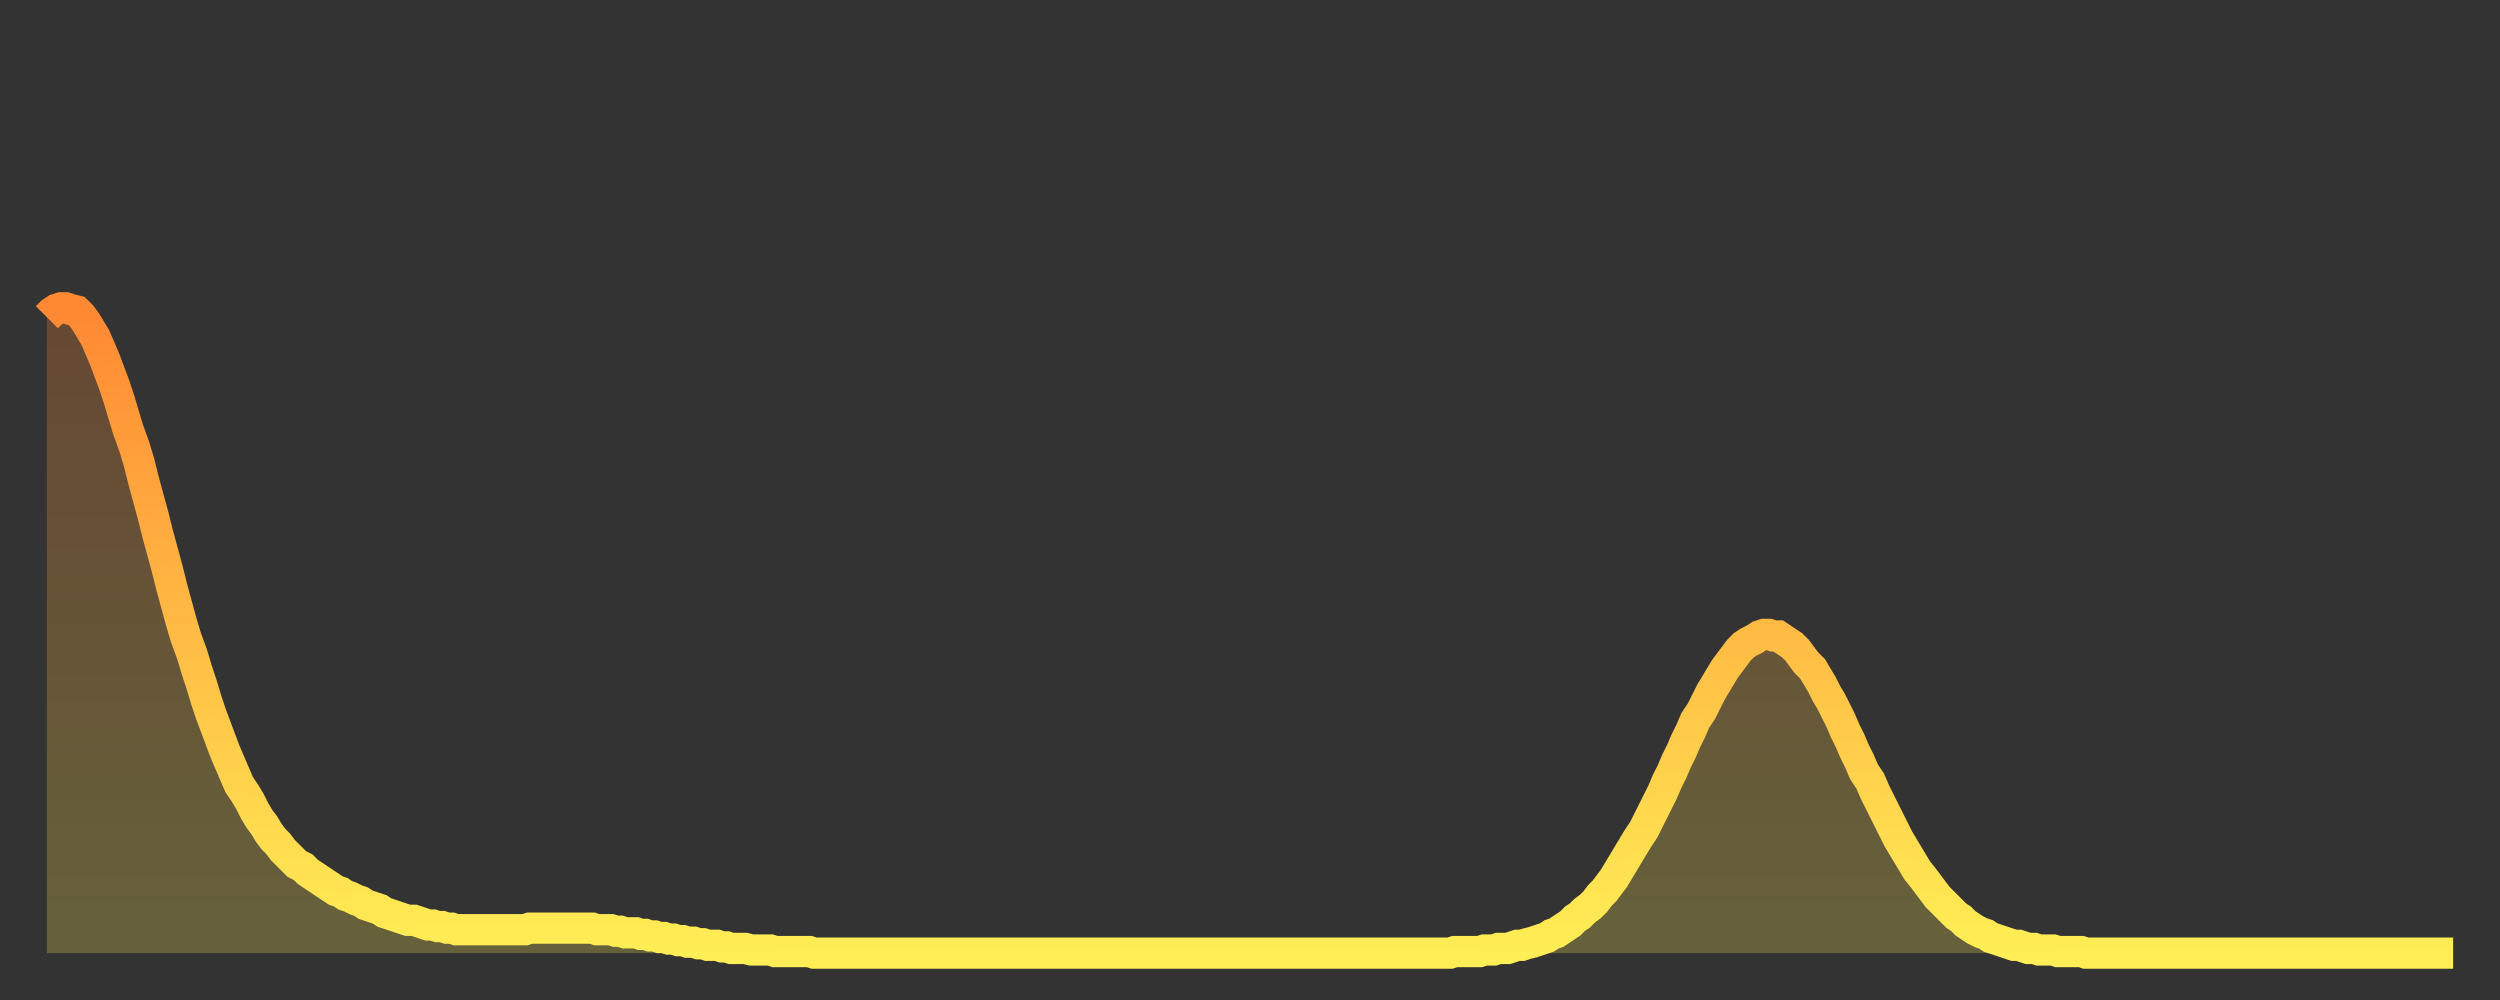
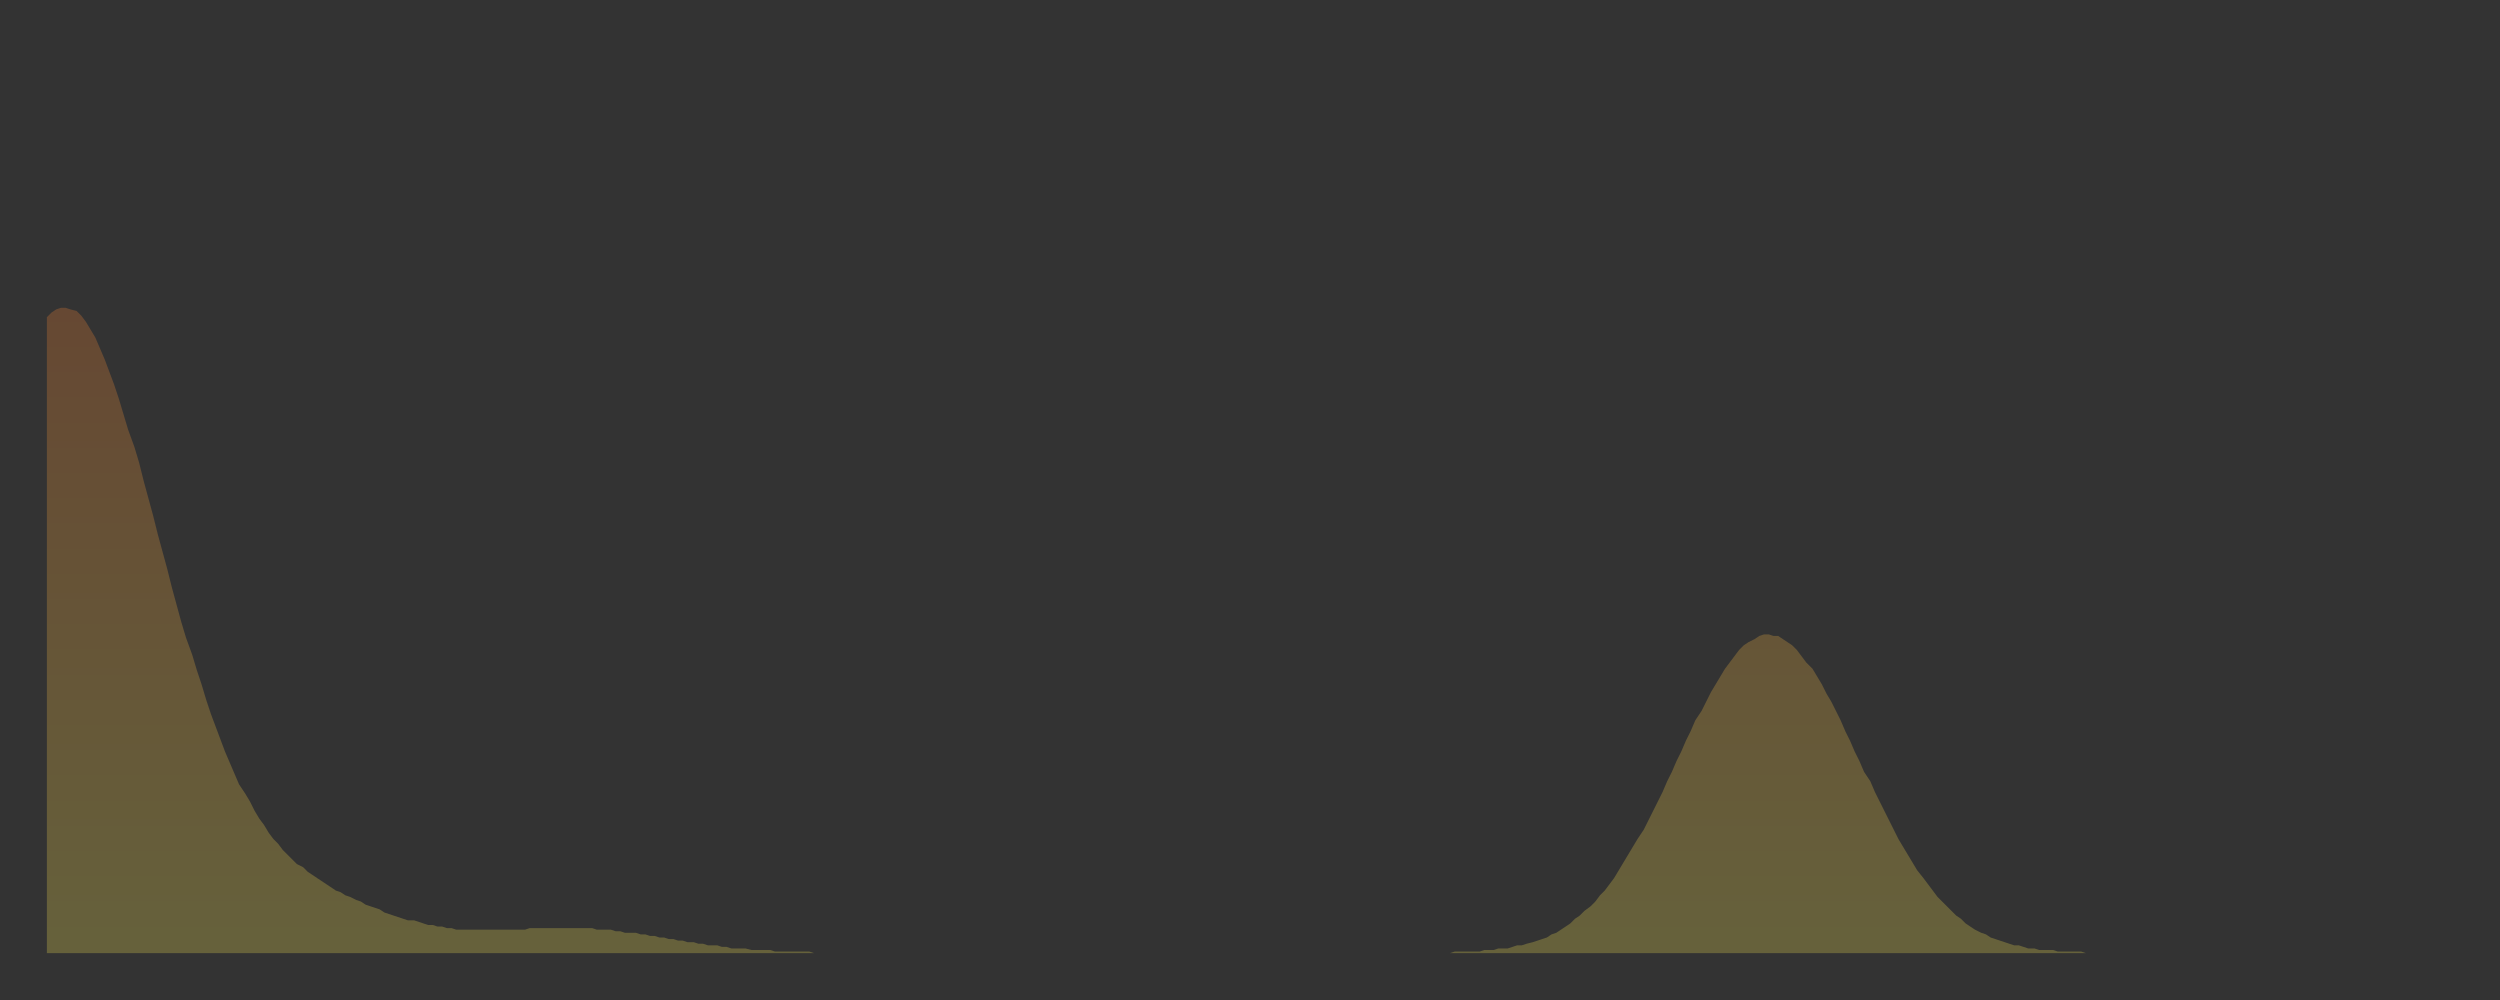
<svg xmlns="http://www.w3.org/2000/svg" baseProfile="full" height="64" version="1.1" width="160">
  <rect width="100%" height="100%" fill="#333333" stroke="none" />
  <defs>
    <linearGradient id="id2857026" x1="0" x2="0" y1="0" y2="1">
      <stop offset="0%" stop-color="#ff8833" />
      <stop offset="50%" stop-color="#ffbb44" />
      <stop offset="100%" stop-color="#ffee55" />
    </linearGradient>
  </defs>
  <g transform="translate(3,3)">
    <g>
-       <path d="M 0.0 17.3 0.3 17.0 0.6 16.8 0.9 16.7 1.2 16.7 1.5 16.8 1.9 16.9 2.2 17.2 2.5 17.6 2.8 18.1 3.1 18.6 3.4 19.3 3.7 20.0 4.0 20.8 4.3 21.6 4.6 22.5 4.9 23.5 5.2 24.5 5.6 25.6 5.9 26.6 6.2 27.8 6.5 28.9 6.8 30.0 7.1 31.2 7.4 32.3 7.7 33.4 8.0 34.6 8.3 35.7 8.6 36.8 8.9 37.8 9.3 38.9 9.6 39.9 9.9 40.8 10.2 41.8 10.5 42.7 10.8 43.5 11.1 44.3 11.4 45.1 11.7 45.8 12.0 46.5 12.3 47.2 12.7 47.8 13.0 48.3 13.3 48.9 13.6 49.4 13.9 49.8 14.2 50.3 14.5 50.7 14.8 51.0 15.1 51.4 15.4 51.7 15.7 52.0 16.0 52.3 16.4 52.5 16.7 52.8 17.0 53.0 17.3 53.2 17.6 53.4 17.9 53.6 18.2 53.8 18.5 54.0 18.8 54.1 19.1 54.3 19.4 54.4 19.8 54.6 20.1 54.7 20.4 54.9 20.7 55.0 21.0 55.1 21.3 55.2 21.6 55.4 21.9 55.5 22.2 55.6 22.5 55.7 22.8 55.8 23.1 55.9 23.5 55.9 23.8 56.0 24.1 56.1 24.4 56.2 24.7 56.2 25.0 56.3 25.3 56.3 25.6 56.4 25.9 56.4 26.2 56.5 26.5 56.5 26.8 56.5 27.2 56.5 27.5 56.5 27.8 56.5 28.1 56.5 28.4 56.5 28.7 56.5 29.0 56.5 29.3 56.5 29.6 56.5 29.9 56.5 30.2 56.5 30.6 56.5 30.9 56.4 31.2 56.4 31.5 56.4 31.8 56.4 32.1 56.4 32.4 56.4 32.7 56.4 33.0 56.4 33.3 56.4 33.6 56.4 33.9 56.4 34.3 56.4 34.6 56.4 34.9 56.4 35.2 56.5 35.5 56.5 35.8 56.5 36.1 56.5 36.4 56.6 36.7 56.6 37.0 56.7 37.3 56.7 37.7 56.7 38.0 56.8 38.3 56.8 38.6 56.9 38.9 56.9 39.2 57.0 39.5 57.0 39.8 57.1 40.1 57.1 40.4 57.2 40.7 57.2 41.0 57.3 41.4 57.3 41.7 57.4 42.0 57.4 42.3 57.5 42.6 57.5 42.9 57.5 43.2 57.6 43.5 57.6 43.8 57.7 44.1 57.7 44.4 57.7 44.7 57.7 45.1 57.8 45.4 57.8 45.7 57.8 46.0 57.8 46.3 57.8 46.6 57.9 46.9 57.9 47.2 57.9 47.5 57.9 47.8 57.9 48.1 57.9 48.5 57.9 48.8 57.9 49.1 58.0 49.4 58.0 49.7 58.0 50.0 58.0 50.3 58.0 50.6 58.0 50.9 58.0 51.2 58.0 51.5 58.0 51.8 58.0 52.2 58.0 52.5 58.0 52.8 58.0 53.1 58.0 53.4 58.0 53.7 58.0 54.0 58.0 54.3 58.0 54.6 58.0 54.9 58.0 55.2 58.0 55.6 58.0 55.9 58.0 56.2 58.0 56.5 58.0 56.8 58.0 57.1 58.0 57.4 58.0 57.7 58.0 58.0 58.0 58.3 58.0 58.6 58.0 58.9 58.0 59.3 58.0 59.6 58.0 59.9 58.0 60.2 58.0 60.5 58.0 60.8 58.0 61.1 58.0 61.4 58.0 61.7 58.0 62.0 58.0 62.3 58.0 62.6 58.0 63.0 58.0 63.3 58.0 63.6 58.0 63.9 58.0 64.2 58.0 64.5 58.0 64.8 58.0 65.1 58.0 65.4 58.0 65.7 58.0 66.0 58.0 66.4 58.0 66.7 58.0 67.0 58.0 67.3 58.0 67.6 58.0 67.9 58.0 68.2 58.0 68.5 58.0 68.8 58.0 69.1 58.0 69.4 58.0 69.7 58.0 70.1 58.0 70.4 58.0 70.7 58.0 71.0 58.0 71.3 58.0 71.6 58.0 71.9 58.0 72.2 58.0 72.5 58.0 72.8 58.0 73.1 58.0 73.5 58.0 73.8 58.0 74.1 58.0 74.4 58.0 74.7 58.0 75.0 58.0 75.3 58.0 75.6 58.0 75.9 58.0 76.2 58.0 76.5 58.0 76.8 58.0 77.2 58.0 77.5 58.0 77.8 58.0 78.1 58.0 78.4 58.0 78.7 58.0 79.0 58.0 79.3 58.0 79.6 58.0 79.9 58.0 80.2 58.0 80.5 58.0 80.9 58.0 81.2 58.0 81.5 58.0 81.8 58.0 82.1 58.0 82.4 58.0 82.7 58.0 83.0 58.0 83.3 58.0 83.6 58.0 83.9 58.0 84.3 58.0 84.6 58.0 84.9 58.0 85.2 58.0 85.5 58.0 85.8 58.0 86.1 58.0 86.4 58.0 86.7 58.0 87.0 58.0 87.3 58.0 87.6 58.0 88.0 58.0 88.3 58.0 88.6 58.0 88.9 58.0 89.2 58.0 89.5 58.0 89.8 58.0 90.1 57.9 90.4 57.9 90.7 57.9 91.0 57.9 91.4 57.9 91.7 57.9 92.0 57.8 92.3 57.8 92.6 57.8 92.9 57.7 93.2 57.7 93.5 57.7 93.8 57.6 94.1 57.5 94.4 57.5 94.7 57.4 95.1 57.3 95.4 57.2 95.7 57.1 96.0 57.0 96.3 56.8 96.6 56.7 96.9 56.5 97.2 56.3 97.5 56.1 97.8 55.8 98.1 55.6 98.4 55.3 98.8 55.0 99.1 54.7 99.4 54.3 99.7 54.0 100.0 53.6 100.3 53.2 100.6 52.7 100.9 52.2 101.2 51.7 101.5 51.2 101.8 50.7 102.2 50.1 102.5 49.5 102.8 48.9 103.1 48.3 103.4 47.7 103.7 47.0 104.0 46.4 104.3 45.7 104.6 45.1 104.9 44.4 105.2 43.8 105.5 43.1 105.9 42.5 106.2 41.9 106.5 41.3 106.8 40.8 107.1 40.3 107.4 39.8 107.7 39.4 108.0 39.0 108.3 38.6 108.6 38.3 108.9 38.1 109.3 37.9 109.6 37.7 109.9 37.6 110.2 37.6 110.5 37.7 110.8 37.7 111.1 37.9 111.4 38.1 111.7 38.3 112.0 38.6 112.3 39.0 112.6 39.4 113.0 39.8 113.3 40.3 113.6 40.8 113.9 41.4 114.2 41.9 114.5 42.5 114.8 43.1 115.1 43.8 115.4 44.4 115.7 45.1 116.0 45.7 116.3 46.4 116.7 47.0 117.0 47.7 117.3 48.3 117.6 48.9 117.9 49.5 118.2 50.1 118.5 50.7 118.8 51.2 119.1 51.7 119.4 52.2 119.7 52.7 120.1 53.2 120.4 53.6 120.7 54.0 121.0 54.4 121.3 54.7 121.6 55.0 121.9 55.3 122.2 55.6 122.5 55.8 122.8 56.1 123.1 56.3 123.4 56.5 123.8 56.7 124.1 56.8 124.4 57.0 124.7 57.1 125.0 57.2 125.3 57.3 125.6 57.4 125.9 57.5 126.2 57.5 126.5 57.6 126.8 57.7 127.2 57.7 127.5 57.8 127.8 57.8 128.1 57.8 128.4 57.8 128.7 57.9 129.0 57.9 129.3 57.9 129.6 57.9 129.9 57.9 130.2 57.9 130.5 58.0 130.9 58.0 131.2 58.0 131.5 58.0 131.8 58.0 132.1 58.0 132.4 58.0 132.7 58.0 133.0 58.0 133.3 58.0 133.6 58.0 133.9 58.0 134.2 58.0 134.6 58.0 134.9 58.0 135.2 58.0 135.5 58.0 135.8 58.0 136.1 58.0 136.4 58.0 136.7 58.0 137.0 58.0 137.3 58.0 137.6 58.0 138.0 58.0 138.3 58.0 138.6 58.0 138.9 58.0 139.2 58.0 139.5 58.0 139.8 58.0 140.1 58.0 140.4 58.0 140.7 58.0 141.0 58.0 141.3 58.0 141.7 58.0 142.0 58.0 142.3 58.0 142.6 58.0 142.9 58.0 143.2 58.0 143.5 58.0 143.8 58.0 144.1 58.0 144.4 58.0 144.7 58.0 145.1 58.0 145.4 58.0 145.7 58.0 146.0 58.0 146.3 58.0 146.6 58.0 146.9 58.0 147.2 58.0 147.5 58.0 147.8 58.0 148.1 58.0 148.4 58.0 148.8 58.0 149.1 58.0 149.4 58.0 149.7 58.0 150.0 58.0 150.3 58.0 150.6 58.0 150.9 58.0 151.2 58.0 151.5 58.0 151.8 58.0 152.1 58.0 152.5 58.0 152.8 58.0 153.1 58.0 153.4 58.0 153.7 58.0 154.0 58.0" fill="none" id="graph-curve" opacity="1" stroke="url(#id2857026)" stroke-width="2" />
      <path d="M 0 58 L 0.0 17.3 0.3 17.0 0.6 16.8 0.9 16.7 1.2 16.7 1.5 16.8 1.9 16.9 2.2 17.2 2.5 17.6 2.8 18.1 3.1 18.6 3.4 19.3 3.7 20.0 4.0 20.8 4.3 21.6 4.6 22.5 4.9 23.5 5.2 24.5 5.6 25.6 5.9 26.6 6.2 27.8 6.5 28.9 6.8 30.0 7.1 31.2 7.4 32.3 7.7 33.4 8.0 34.6 8.3 35.7 8.6 36.8 8.9 37.8 9.3 38.9 9.6 39.9 9.9 40.8 10.2 41.8 10.5 42.7 10.8 43.5 11.1 44.3 11.4 45.1 11.7 45.8 12.0 46.5 12.3 47.2 12.7 47.8 13.0 48.3 13.3 48.9 13.6 49.4 13.9 49.8 14.2 50.3 14.5 50.7 14.8 51.0 15.1 51.4 15.4 51.7 15.7 52.0 16.0 52.3 16.4 52.5 16.7 52.8 17.0 53.0 17.3 53.2 17.6 53.4 17.9 53.6 18.2 53.8 18.5 54.0 18.8 54.1 19.1 54.3 19.4 54.4 19.8 54.6 20.1 54.7 20.4 54.9 20.7 55.0 21.0 55.1 21.3 55.2 21.6 55.4 21.9 55.5 22.2 55.6 22.5 55.7 22.8 55.8 23.1 55.9 23.5 55.9 23.8 56.0 24.1 56.1 24.4 56.2 24.7 56.2 25.0 56.3 25.3 56.3 25.6 56.4 25.9 56.4 26.2 56.5 26.5 56.5 26.8 56.5 27.2 56.5 27.5 56.5 27.8 56.5 28.1 56.5 28.4 56.5 28.7 56.5 29.0 56.5 29.3 56.5 29.6 56.5 29.9 56.5 30.2 56.5 30.6 56.5 30.9 56.4 31.2 56.4 31.5 56.4 31.8 56.4 32.1 56.4 32.4 56.4 32.7 56.4 33.0 56.4 33.3 56.4 33.6 56.4 33.9 56.4 34.3 56.4 34.6 56.4 34.9 56.4 35.2 56.5 35.5 56.5 35.8 56.5 36.1 56.5 36.4 56.6 36.7 56.6 37.0 56.7 37.3 56.7 37.7 56.7 38.0 56.8 38.3 56.8 38.6 56.9 38.9 56.9 39.2 57.0 39.5 57.0 39.8 57.1 40.1 57.1 40.4 57.2 40.7 57.2 41.0 57.3 41.4 57.3 41.7 57.4 42.0 57.4 42.3 57.5 42.6 57.5 42.9 57.5 43.2 57.6 43.5 57.6 43.8 57.7 44.1 57.7 44.4 57.7 44.7 57.7 45.1 57.8 45.4 57.8 45.7 57.8 46.0 57.8 46.3 57.8 46.6 57.9 46.9 57.9 47.2 57.9 47.5 57.9 47.8 57.9 48.1 57.9 48.5 57.9 48.8 57.9 49.1 58.0 49.4 58.0 49.7 58.0 50.0 58.0 50.3 58.0 50.6 58.0 50.9 58.0 51.2 58.0 51.5 58.0 51.8 58.0 52.2 58.0 52.5 58.0 52.8 58.0 53.1 58.0 53.4 58.0 53.7 58.0 54.0 58.0 54.3 58.0 54.6 58.0 54.9 58.0 55.2 58.0 55.6 58.0 55.9 58.0 56.2 58.0 56.5 58.0 56.8 58.0 57.1 58.0 57.4 58.0 57.7 58.0 58.0 58.0 58.3 58.0 58.6 58.0 58.9 58.0 59.3 58.0 59.6 58.0 59.9 58.0 60.2 58.0 60.5 58.0 60.8 58.0 61.1 58.0 61.4 58.0 61.7 58.0 62.0 58.0 62.3 58.0 62.6 58.0 63.0 58.0 63.3 58.0 63.6 58.0 63.9 58.0 64.2 58.0 64.5 58.0 64.8 58.0 65.1 58.0 65.4 58.0 65.7 58.0 66.0 58.0 66.4 58.0 66.7 58.0 67.0 58.0 67.3 58.0 67.6 58.0 67.9 58.0 68.2 58.0 68.5 58.0 68.8 58.0 69.1 58.0 69.4 58.0 69.7 58.0 70.1 58.0 70.4 58.0 70.7 58.0 71.0 58.0 71.3 58.0 71.6 58.0 71.9 58.0 72.2 58.0 72.5 58.0 72.8 58.0 73.1 58.0 73.5 58.0 73.8 58.0 74.1 58.0 74.4 58.0 74.7 58.0 75.0 58.0 75.3 58.0 75.6 58.0 75.9 58.0 76.2 58.0 76.5 58.0 76.8 58.0 77.2 58.0 77.5 58.0 77.8 58.0 78.1 58.0 78.4 58.0 78.7 58.0 79.0 58.0 79.3 58.0 79.6 58.0 79.9 58.0 80.2 58.0 80.5 58.0 80.9 58.0 81.2 58.0 81.5 58.0 81.8 58.0 82.1 58.0 82.4 58.0 82.7 58.0 83.0 58.0 83.3 58.0 83.6 58.0 83.9 58.0 84.3 58.0 84.6 58.0 84.9 58.0 85.2 58.0 85.5 58.0 85.8 58.0 86.1 58.0 86.4 58.0 86.7 58.0 87.0 58.0 87.3 58.0 87.6 58.0 88.0 58.0 88.3 58.0 88.6 58.0 88.9 58.0 89.2 58.0 89.5 58.0 89.8 58.0 90.1 57.9 90.4 57.9 90.7 57.9 91.0 57.9 91.4 57.9 91.7 57.9 92.0 57.8 92.3 57.8 92.6 57.8 92.9 57.7 93.2 57.7 93.5 57.7 93.8 57.6 94.1 57.5 94.4 57.5 94.7 57.4 95.1 57.3 95.4 57.2 95.7 57.1 96.0 57.0 96.3 56.8 96.6 56.7 96.9 56.5 97.2 56.3 97.5 56.1 97.8 55.8 98.1 55.6 98.4 55.3 98.8 55.0 99.1 54.7 99.4 54.3 99.7 54.0 100.0 53.6 100.3 53.2 100.6 52.7 100.9 52.2 101.2 51.7 101.5 51.2 101.8 50.7 102.2 50.1 102.5 49.5 102.8 48.9 103.1 48.3 103.4 47.7 103.7 47.0 104.0 46.4 104.3 45.7 104.6 45.1 104.9 44.4 105.2 43.8 105.5 43.1 105.9 42.5 106.2 41.9 106.5 41.3 106.8 40.8 107.1 40.3 107.4 39.8 107.7 39.4 108.0 39.0 108.3 38.6 108.6 38.3 108.9 38.1 109.3 37.9 109.6 37.7 109.9 37.6 110.2 37.6 110.5 37.7 110.8 37.7 111.1 37.9 111.4 38.1 111.7 38.3 112.0 38.6 112.3 39.0 112.6 39.4 113.0 39.8 113.3 40.3 113.6 40.8 113.9 41.4 114.2 41.9 114.5 42.5 114.8 43.1 115.1 43.8 115.4 44.4 115.7 45.1 116.0 45.7 116.3 46.4 116.7 47.0 117.0 47.7 117.3 48.3 117.6 48.9 117.9 49.5 118.2 50.1 118.5 50.7 118.8 51.2 119.1 51.7 119.4 52.2 119.7 52.7 120.1 53.2 120.4 53.6 120.7 54.0 121.0 54.4 121.3 54.7 121.6 55.0 121.9 55.3 122.2 55.6 122.5 55.8 122.8 56.1 123.1 56.3 123.4 56.5 123.8 56.7 124.1 56.8 124.4 57.0 124.7 57.1 125.0 57.2 125.3 57.3 125.6 57.4 125.9 57.5 126.2 57.5 126.5 57.6 126.8 57.7 127.2 57.7 127.5 57.8 127.8 57.8 128.1 57.8 128.4 57.8 128.7 57.9 129.0 57.9 129.3 57.9 129.6 57.9 129.9 57.9 130.2 57.9 130.5 58.0 130.9 58.0 131.2 58.0 131.5 58.0 131.8 58.0 132.1 58.0 132.4 58.0 132.7 58.0 133.0 58.0 133.3 58.0 133.6 58.0 133.9 58.0 134.2 58.0 134.6 58.0 134.9 58.0 135.2 58.0 135.5 58.0 135.8 58.0 136.1 58.0 136.4 58.0 136.7 58.0 137.0 58.0 137.3 58.0 137.6 58.0 138.0 58.0 138.3 58.0 138.6 58.0 138.9 58.0 139.2 58.0 139.5 58.0 139.8 58.0 140.1 58.0 140.4 58.0 140.7 58.0 141.0 58.0 141.3 58.0 141.7 58.0 142.0 58.0 142.3 58.0 142.6 58.0 142.9 58.0 143.2 58.0 143.5 58.0 143.8 58.0 144.1 58.0 144.4 58.0 144.7 58.0 145.1 58.0 145.4 58.0 145.7 58.0 146.0 58.0 146.3 58.0 146.6 58.0 146.9 58.0 147.2 58.0 147.5 58.0 147.8 58.0 148.1 58.0 148.4 58.0 148.8 58.0 149.1 58.0 149.4 58.0 149.7 58.0 150.0 58.0 150.3 58.0 150.6 58.0 150.9 58.0 151.2 58.0 151.5 58.0 151.8 58.0 152.1 58.0 152.5 58.0 152.8 58.0 153.1 58.0 153.4 58.0 153.7 58.0 154.0 58.0 154 58" fill="url(#id2857026)" fill-opacity=".25" id="graph-shadow" />
    </g>
  </g>
</svg>